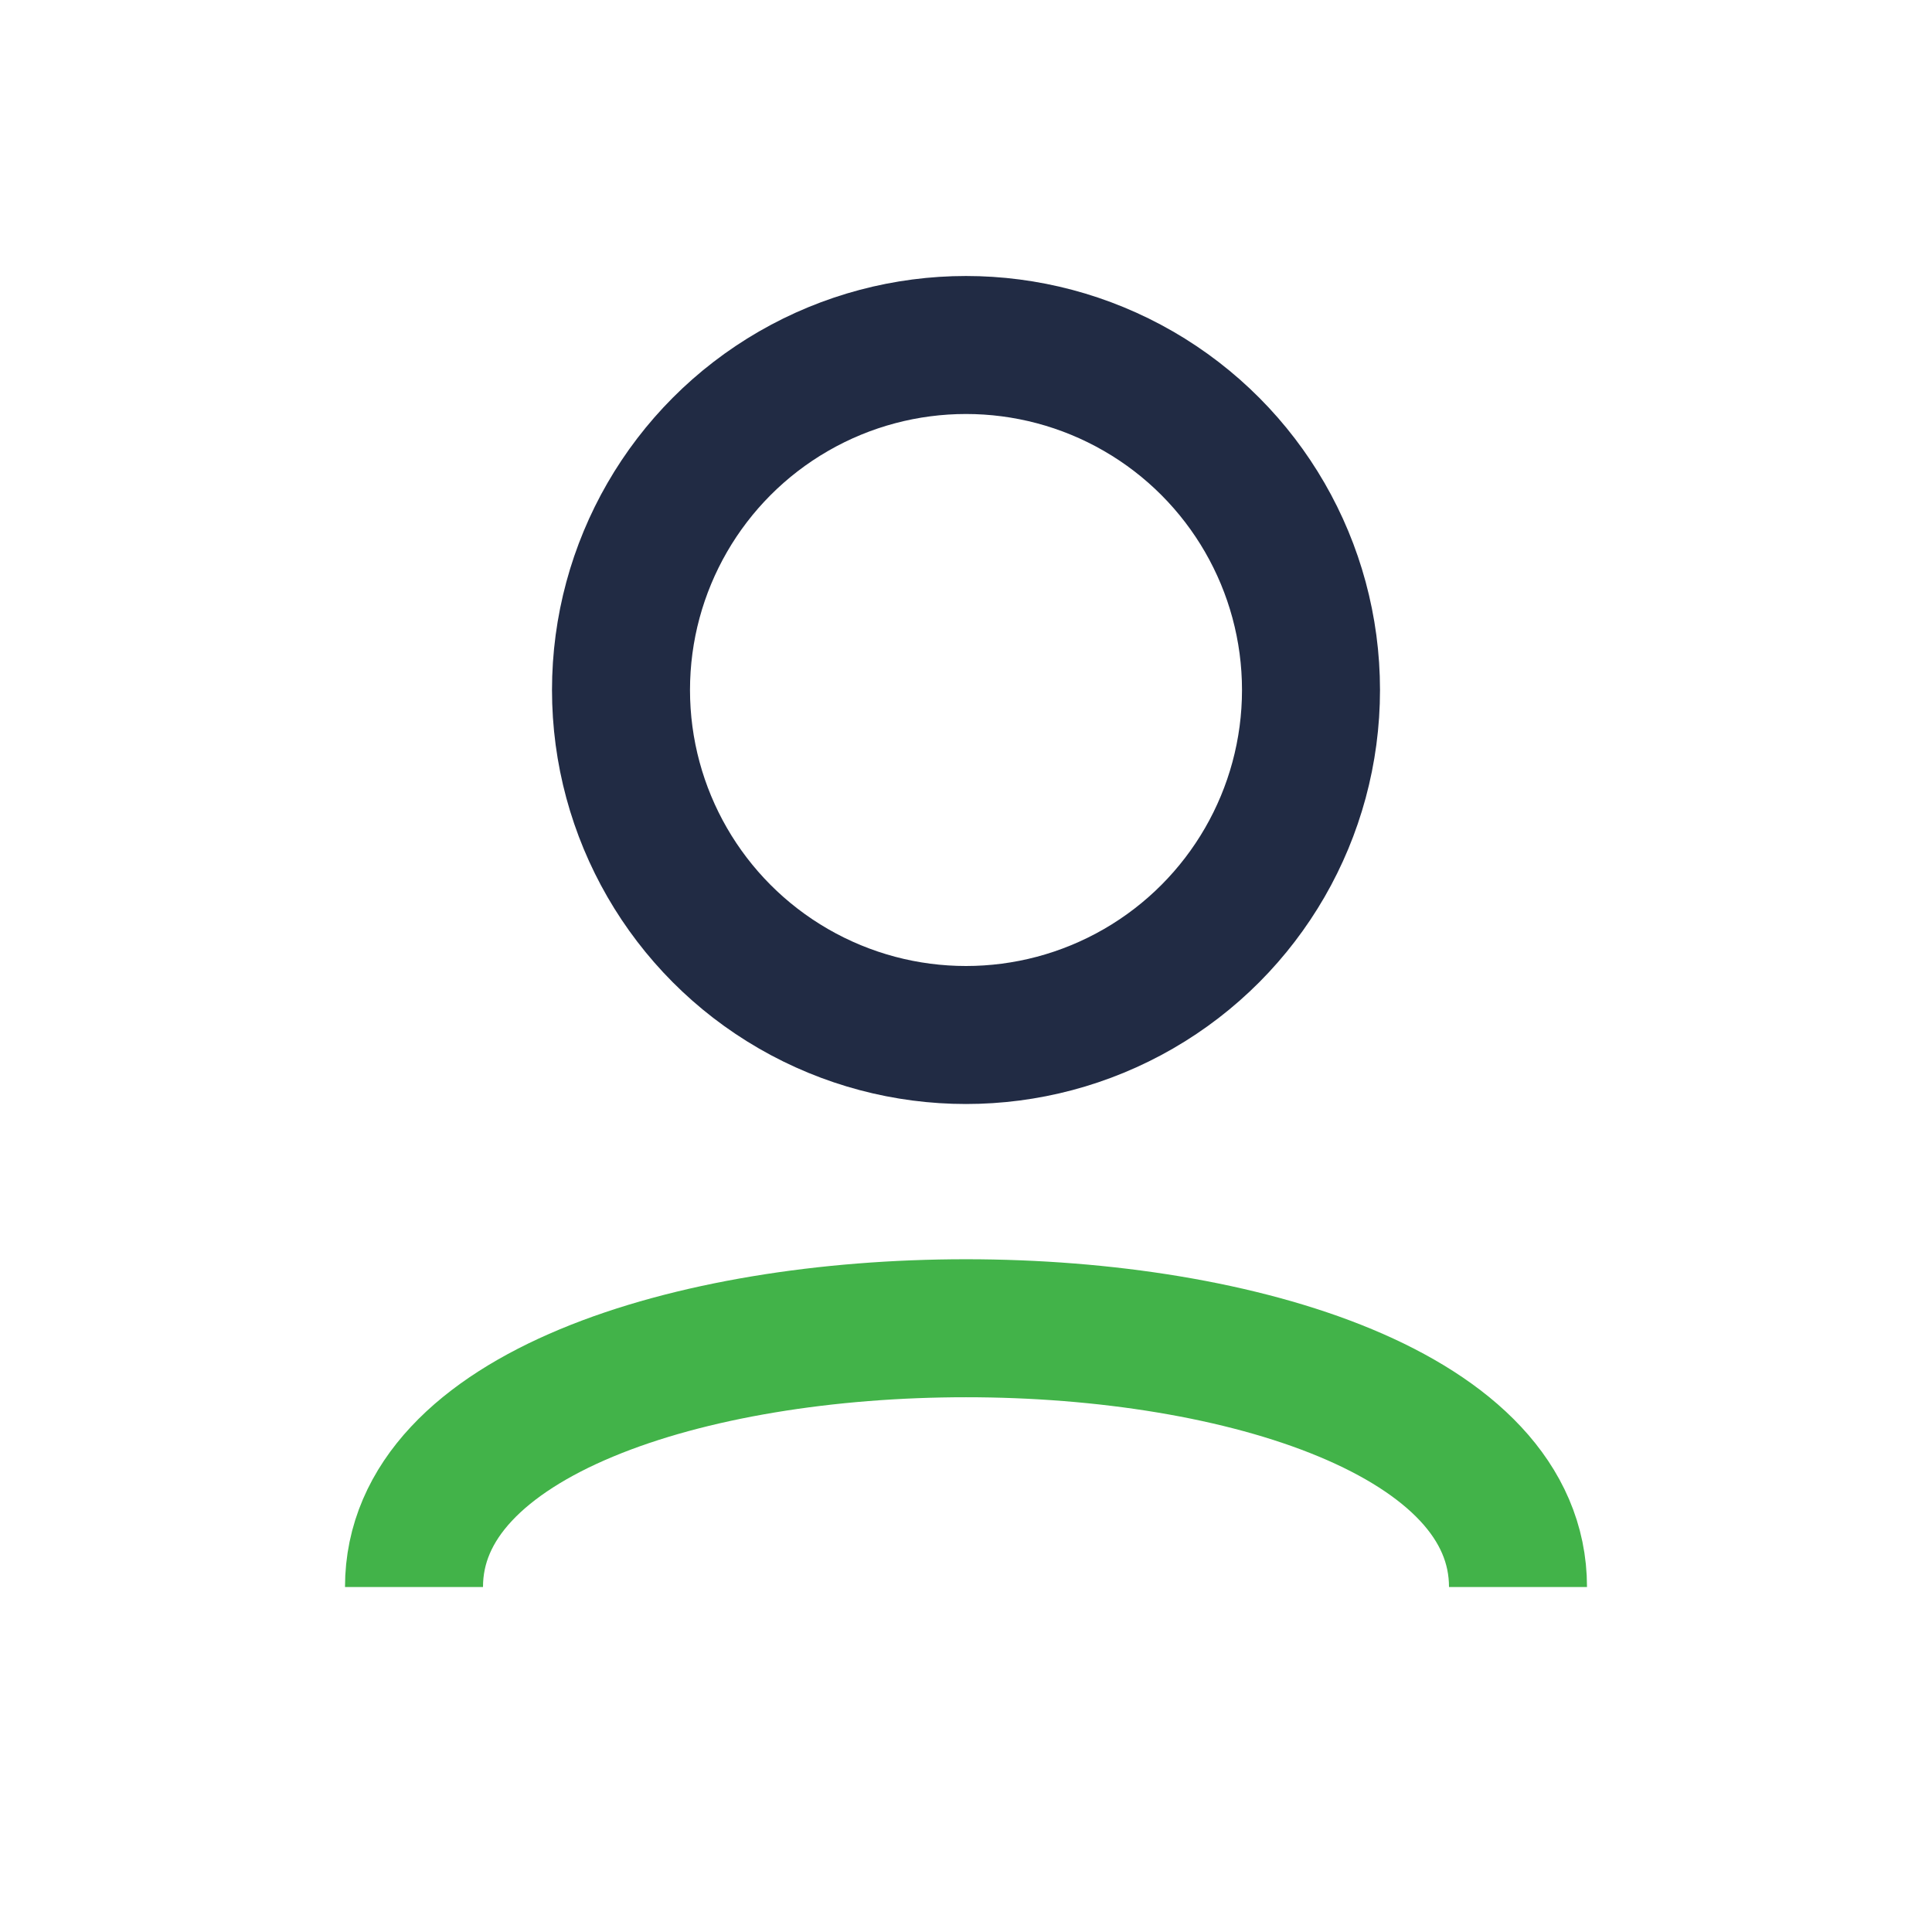
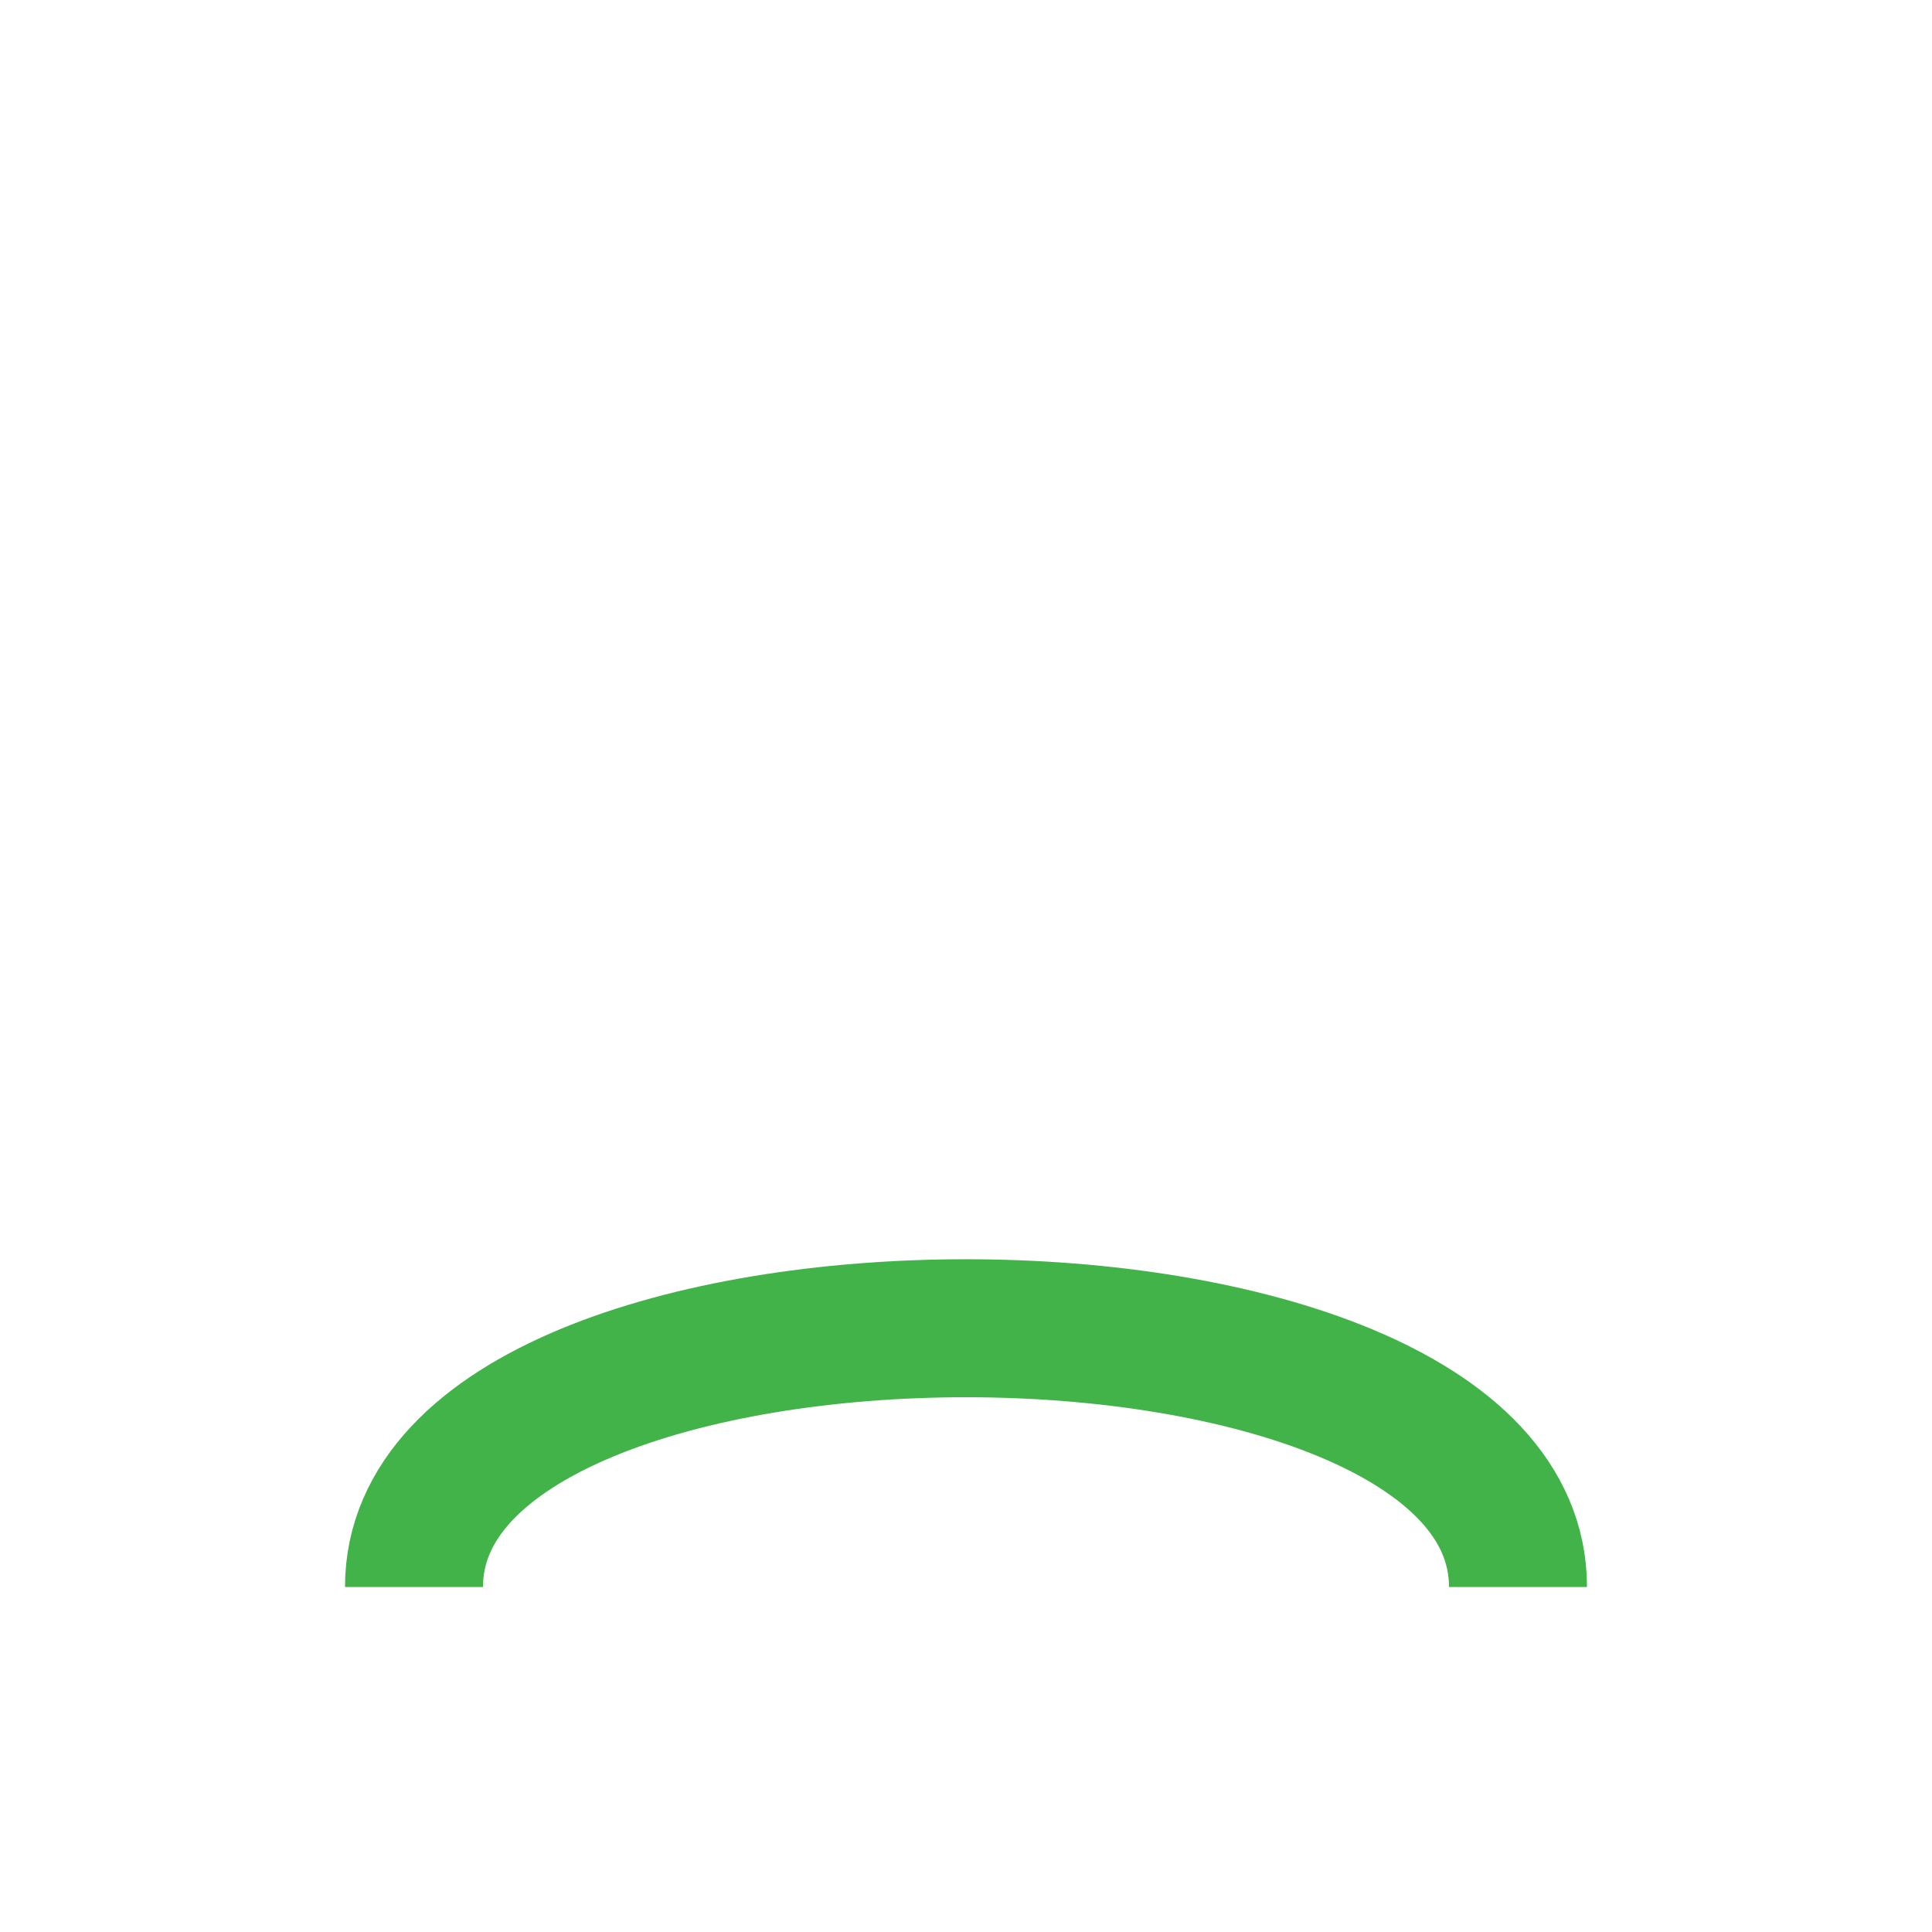
<svg xmlns="http://www.w3.org/2000/svg" width="28" height="28" viewBox="0 0 28 28">
-   <circle cx="14" cy="10" r="5" fill="none" stroke="#212B44" stroke-width="2" />
  <path d="M6 23c0-5 16-5 16 0" fill="none" stroke="#42B349" stroke-width="2" />
</svg>